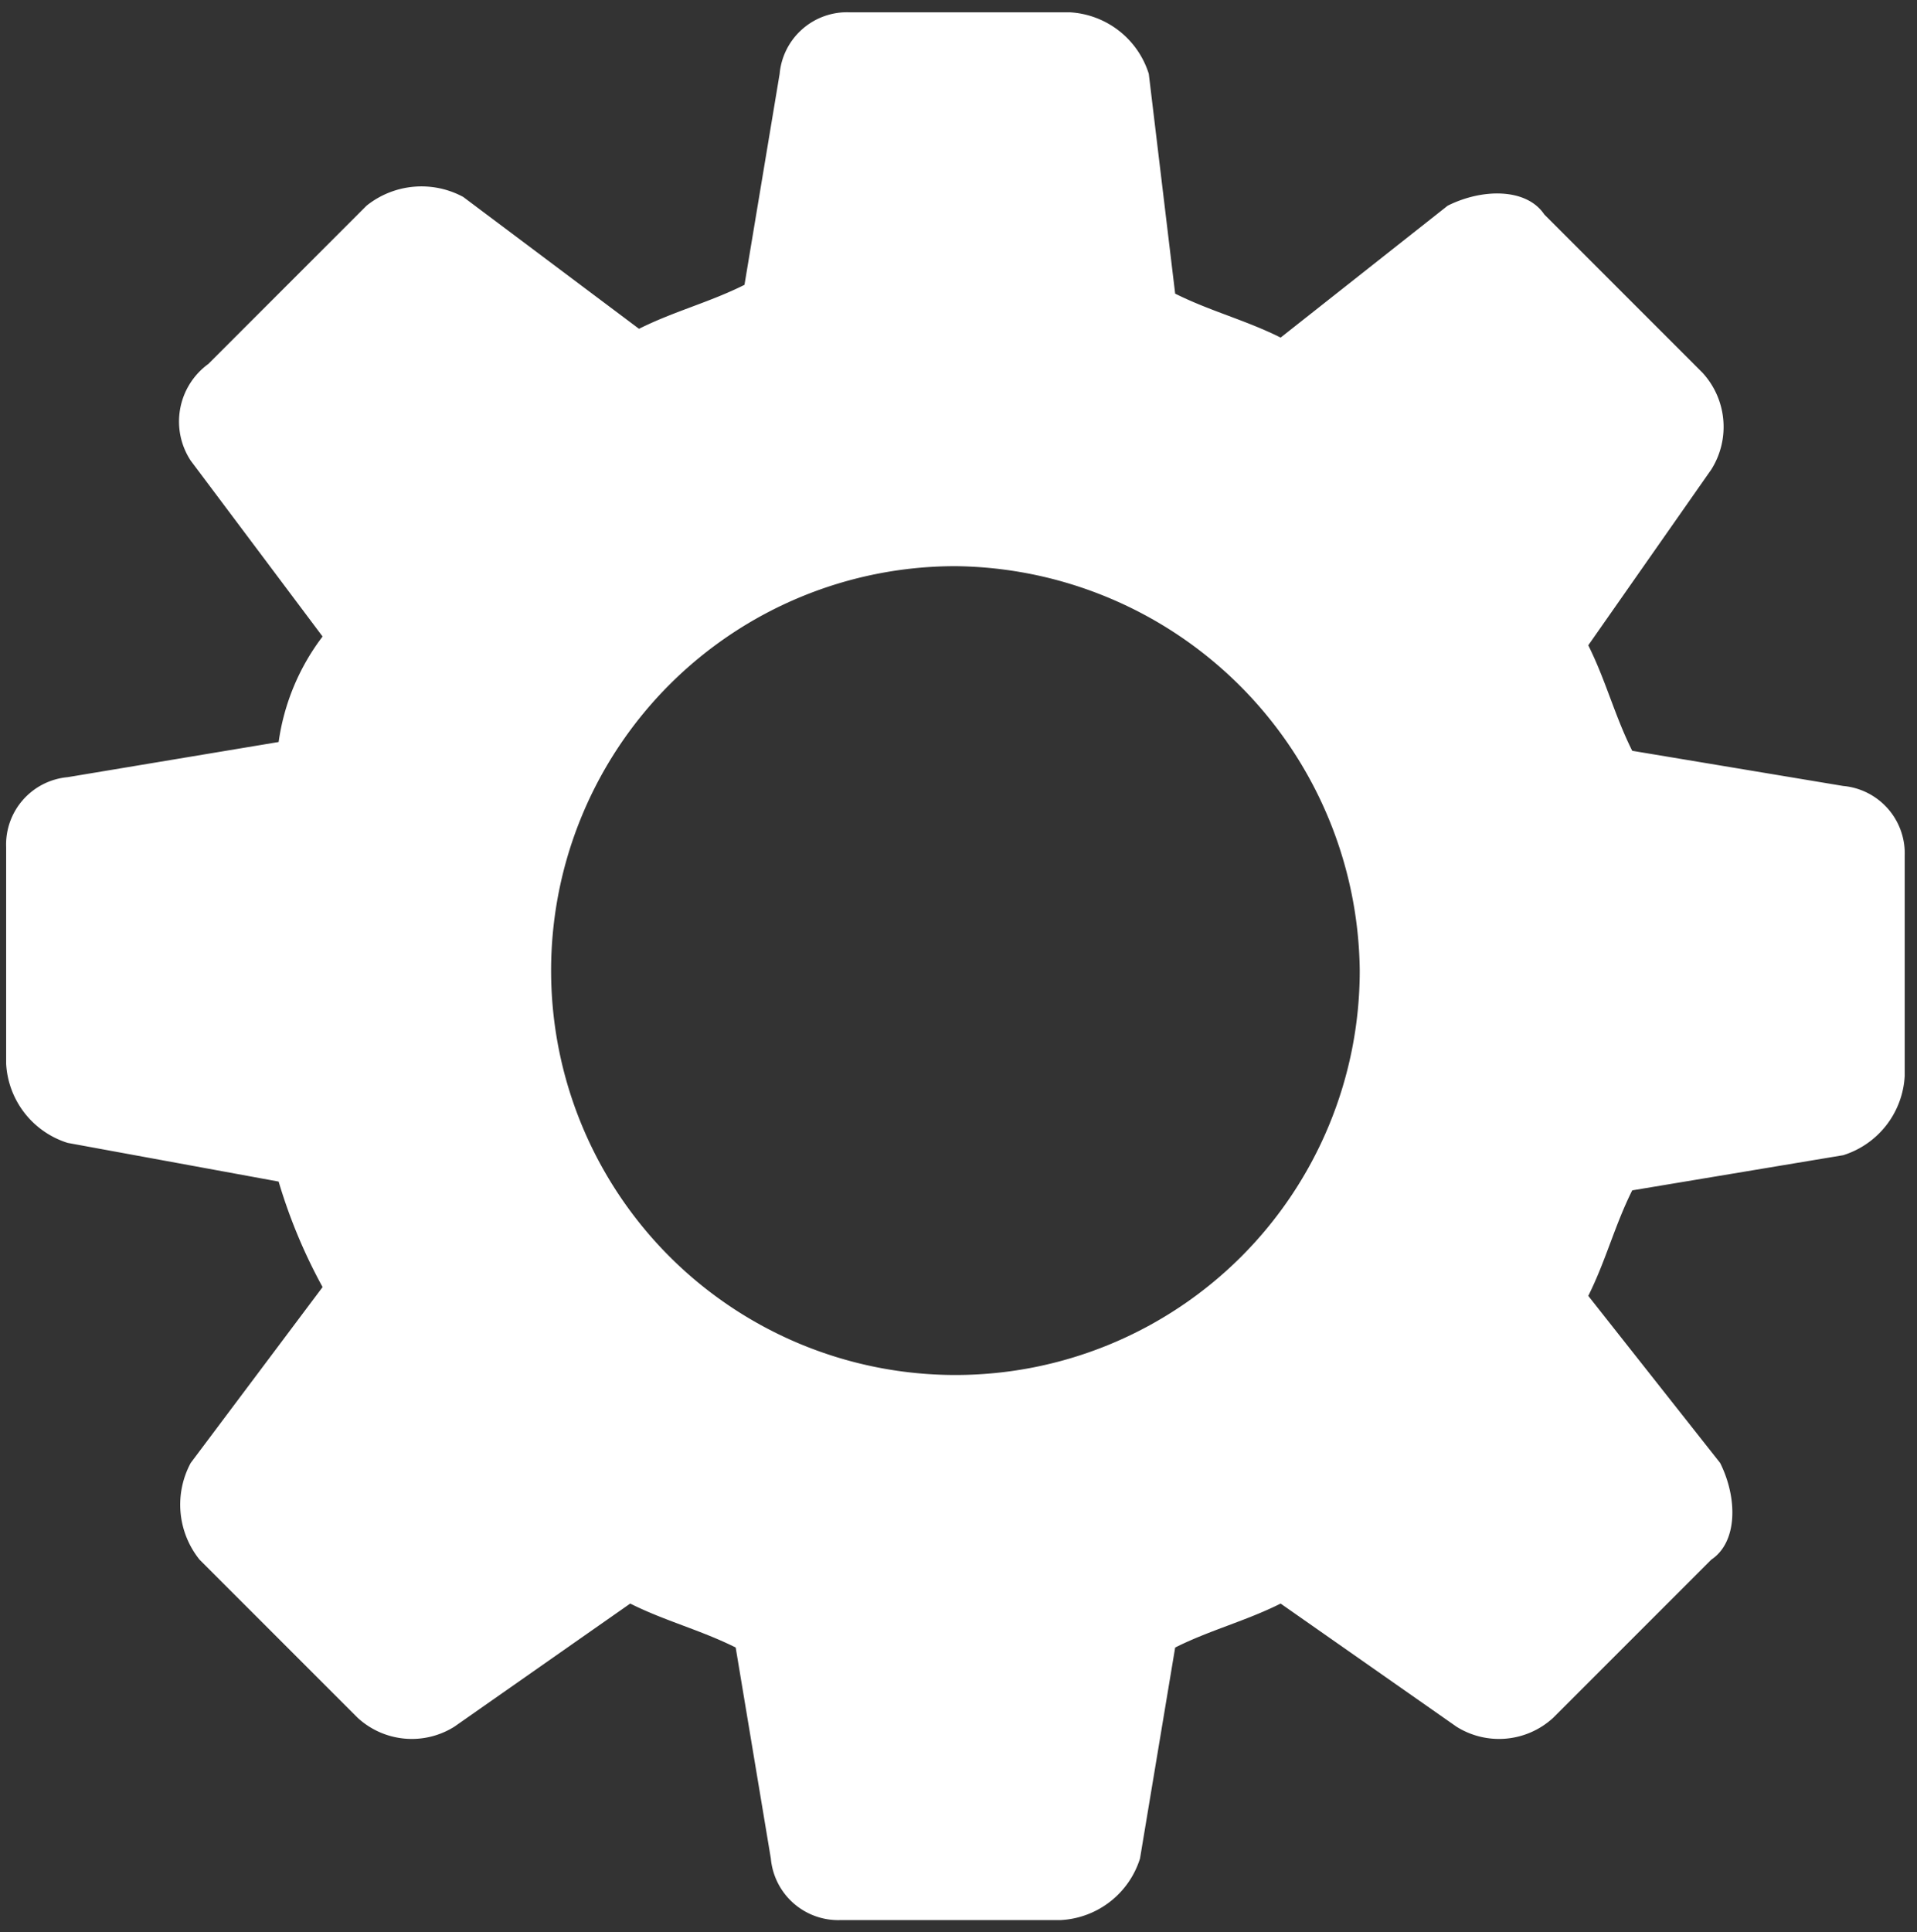
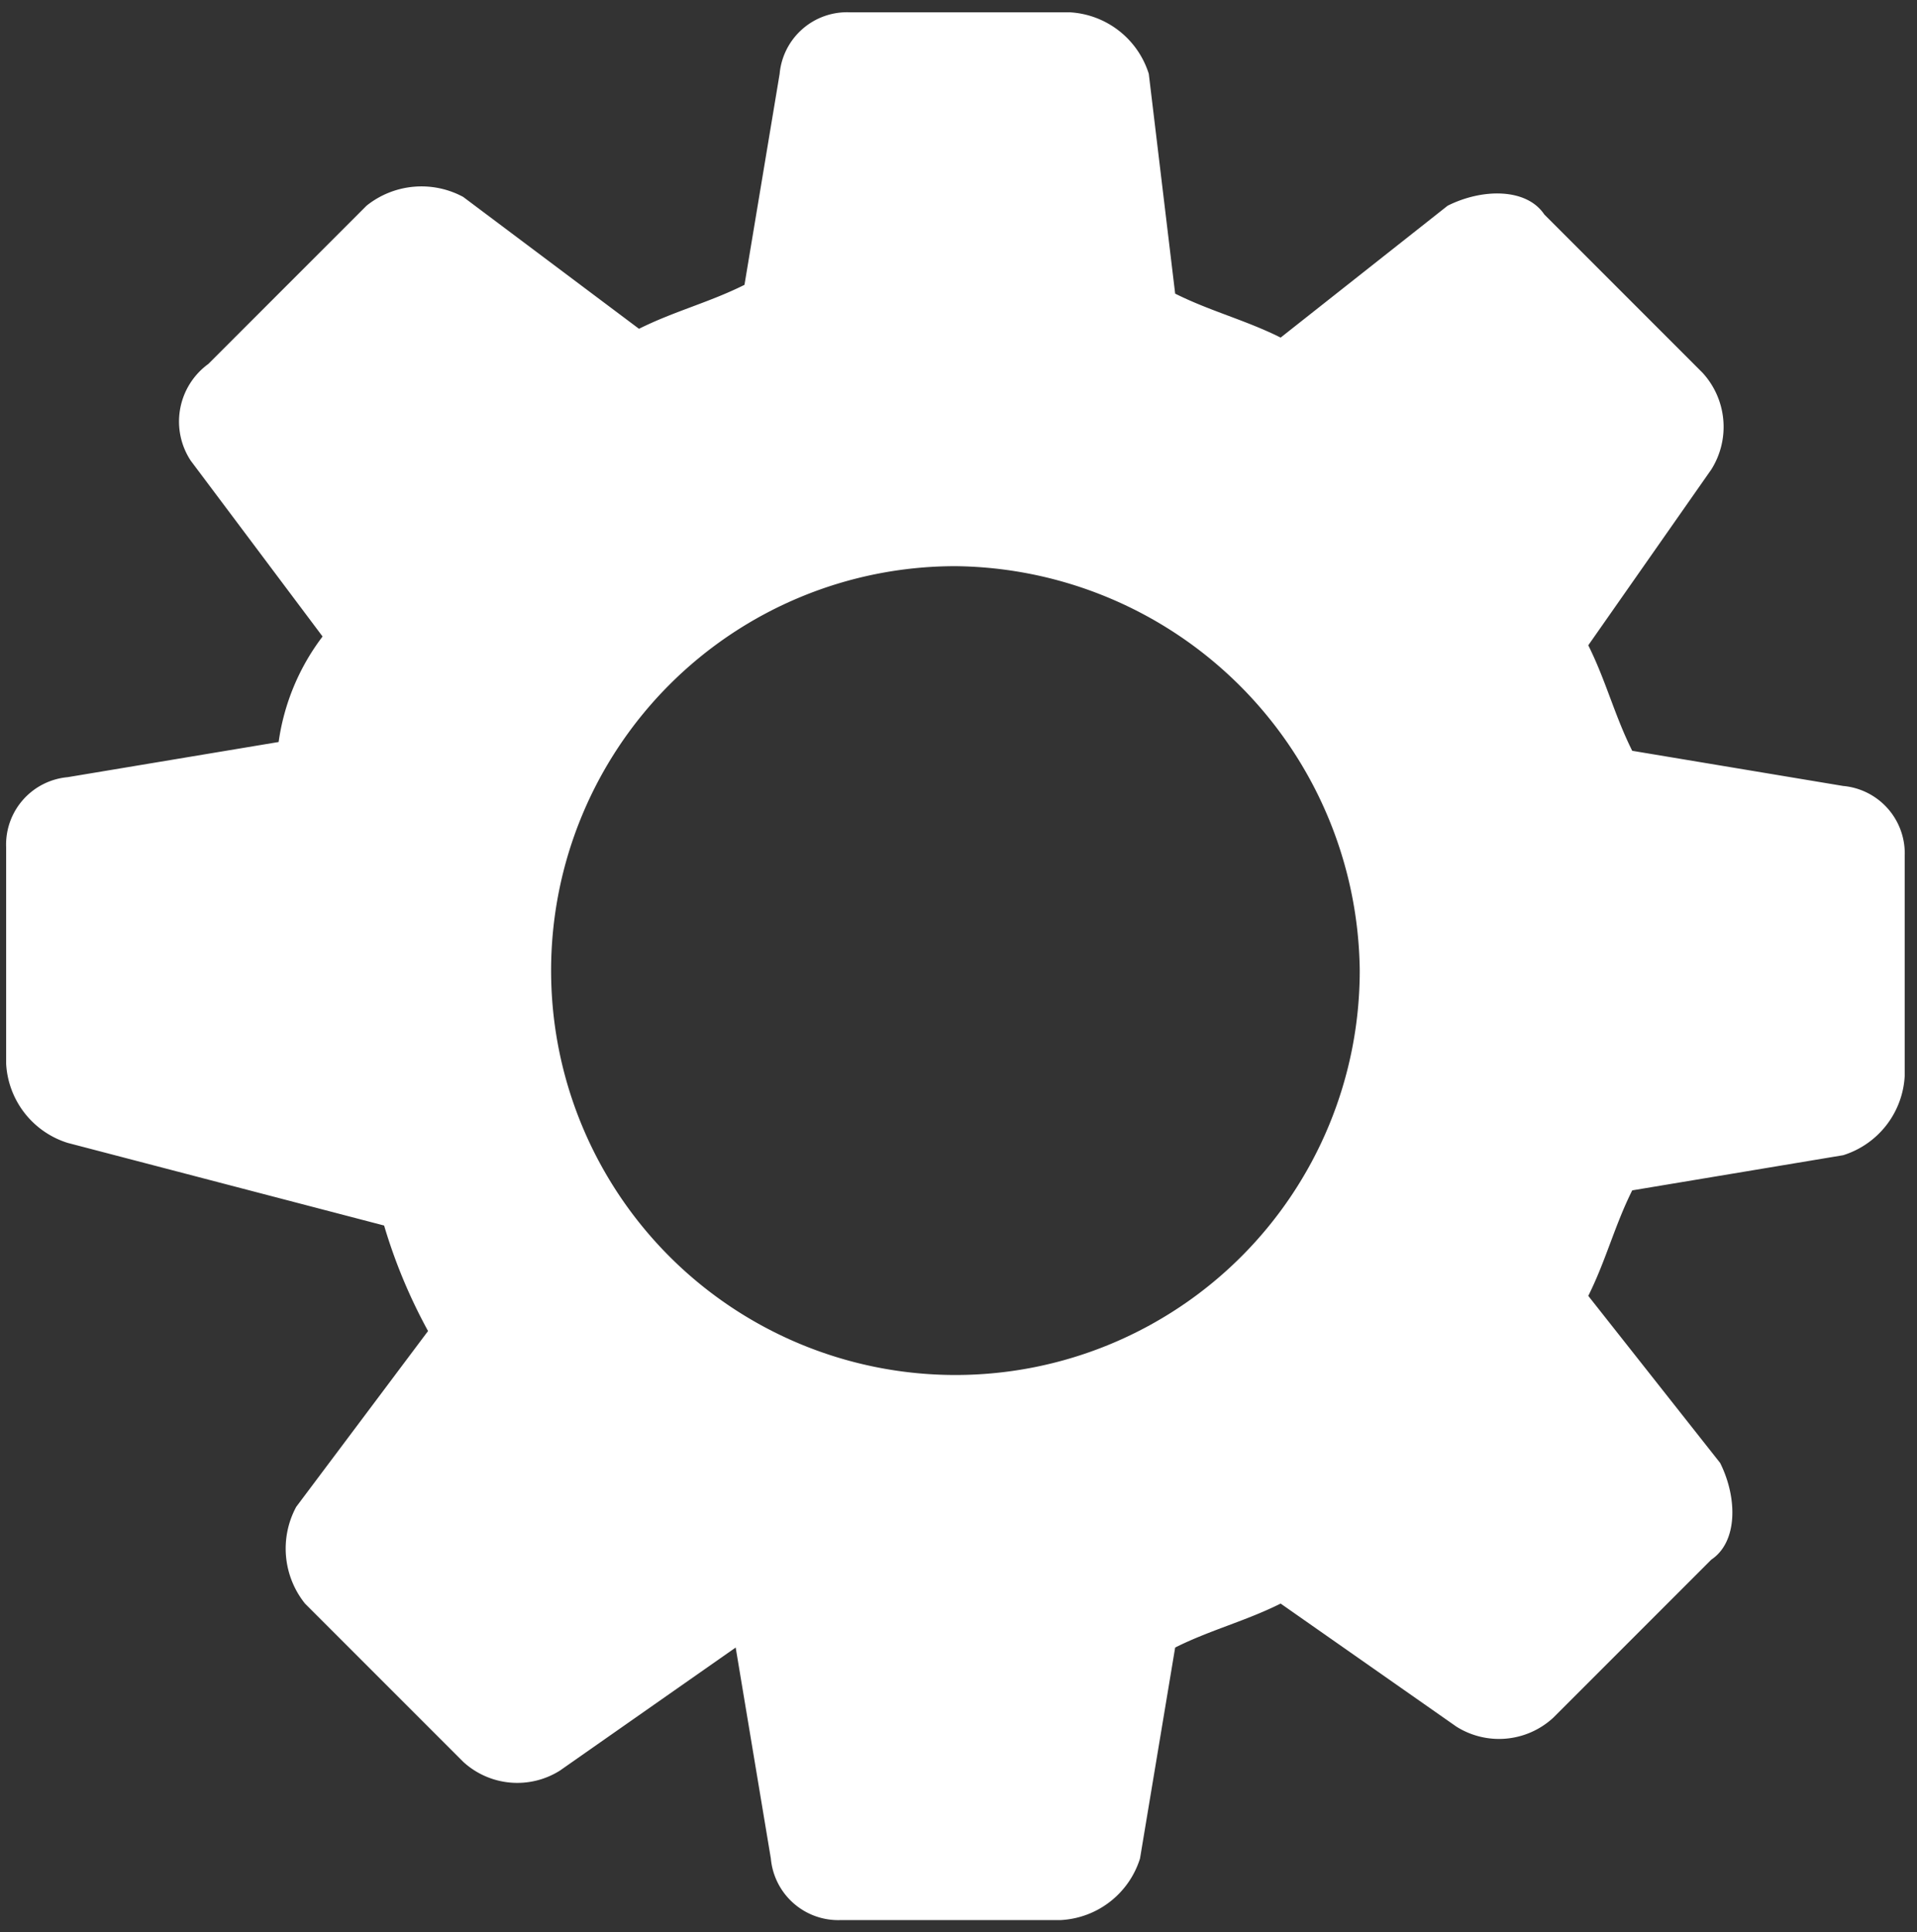
<svg xmlns="http://www.w3.org/2000/svg" id="Calque_1" data-name="Calque 1" viewBox="0 0 21.81 21.98">
  <rect x="0" y="0" width="21.81" height="21.98" fill="#333333" stroke="none" />
  <defs>
    <style>.cls-1{fill:#fff;fill-rule:evenodd;}</style>
  </defs>
-   <path class="cls-1" d="M13.37,3.34c.4.2.8.3,1.2.5l1.9-1.5c.4-.2.9-.2,1.1.1l1.8,1.8a.91.91,0,0,1,.1,1.1l-1.4,2c.2.4.3.8.5,1.2l2.4.4a.77.77,0,0,1,.7.8v2.5a1,1,0,0,1-.7.9l-2.4.4c-.2.4-.3.8-.5,1.2l1.5,1.9c.2.4.2.9-.1,1.1l-1.8,1.8a.91.91,0,0,1-1.1.1l-2-1.4c-.4.2-.8.3-1.2.5l-.4,2.4a1,1,0,0,1-.9.7H9.57a.77.77,0,0,1-.8-.7l-.4-2.4c-.4-.2-.8-.3-1.2-.5l-2,1.4a.91.91,0,0,1-1.1-.1l-1.8-1.8a1,1,0,0,1-.1-1.1l1.5-2a6.12,6.12,0,0,1-.5-1.2L.77,13a1,1,0,0,1-.7-.9V9.64a.77.77,0,0,1,.7-.8l2.4-.4a2.57,2.57,0,0,1,.5-1.2l-1.5-2a.81.81,0,0,1,.2-1.1l1.8-1.8a1,1,0,0,1,1.1-.1l2,1.5c.4-.2.8-.3,1.2-.5l.4-2.4a.77.77,0,0,1,.8-.7h2.5a1,1,0,0,1,.9.7Zm-2.5,3.1a4.6,4.6,0,1,0,4.6,4.6A4.65,4.65,0,0,0,10.87,6.44Z" />
+   <path class="cls-1" d="M13.37,3.34c.4.2.8.3,1.2.5l1.9-1.5c.4-.2.9-.2,1.1.1l1.8,1.8a.91.91,0,0,1,.1,1.1l-1.4,2c.2.4.3.8.5,1.2l2.4.4a.77.77,0,0,1,.7.8v2.5a1,1,0,0,1-.7.9l-2.4.4c-.2.4-.3.8-.5,1.2l1.5,1.9c.2.4.2.9-.1,1.1l-1.8,1.8a.91.91,0,0,1-1.1.1l-2-1.4c-.4.2-.8.3-1.2.5l-.4,2.4a1,1,0,0,1-.9.7H9.57a.77.77,0,0,1-.8-.7l-.4-2.4l-2,1.4a.91.91,0,0,1-1.1-.1l-1.8-1.8a1,1,0,0,1-.1-1.1l1.5-2a6.12,6.12,0,0,1-.5-1.2L.77,13a1,1,0,0,1-.7-.9V9.64a.77.77,0,0,1,.7-.8l2.4-.4a2.57,2.57,0,0,1,.5-1.2l-1.5-2a.81.81,0,0,1,.2-1.1l1.8-1.8a1,1,0,0,1,1.1-.1l2,1.5c.4-.2.8-.3,1.2-.5l.4-2.4a.77.77,0,0,1,.8-.7h2.5a1,1,0,0,1,.9.7Zm-2.5,3.1a4.6,4.6,0,1,0,4.6,4.6A4.65,4.65,0,0,0,10.87,6.44Z" />
</svg>